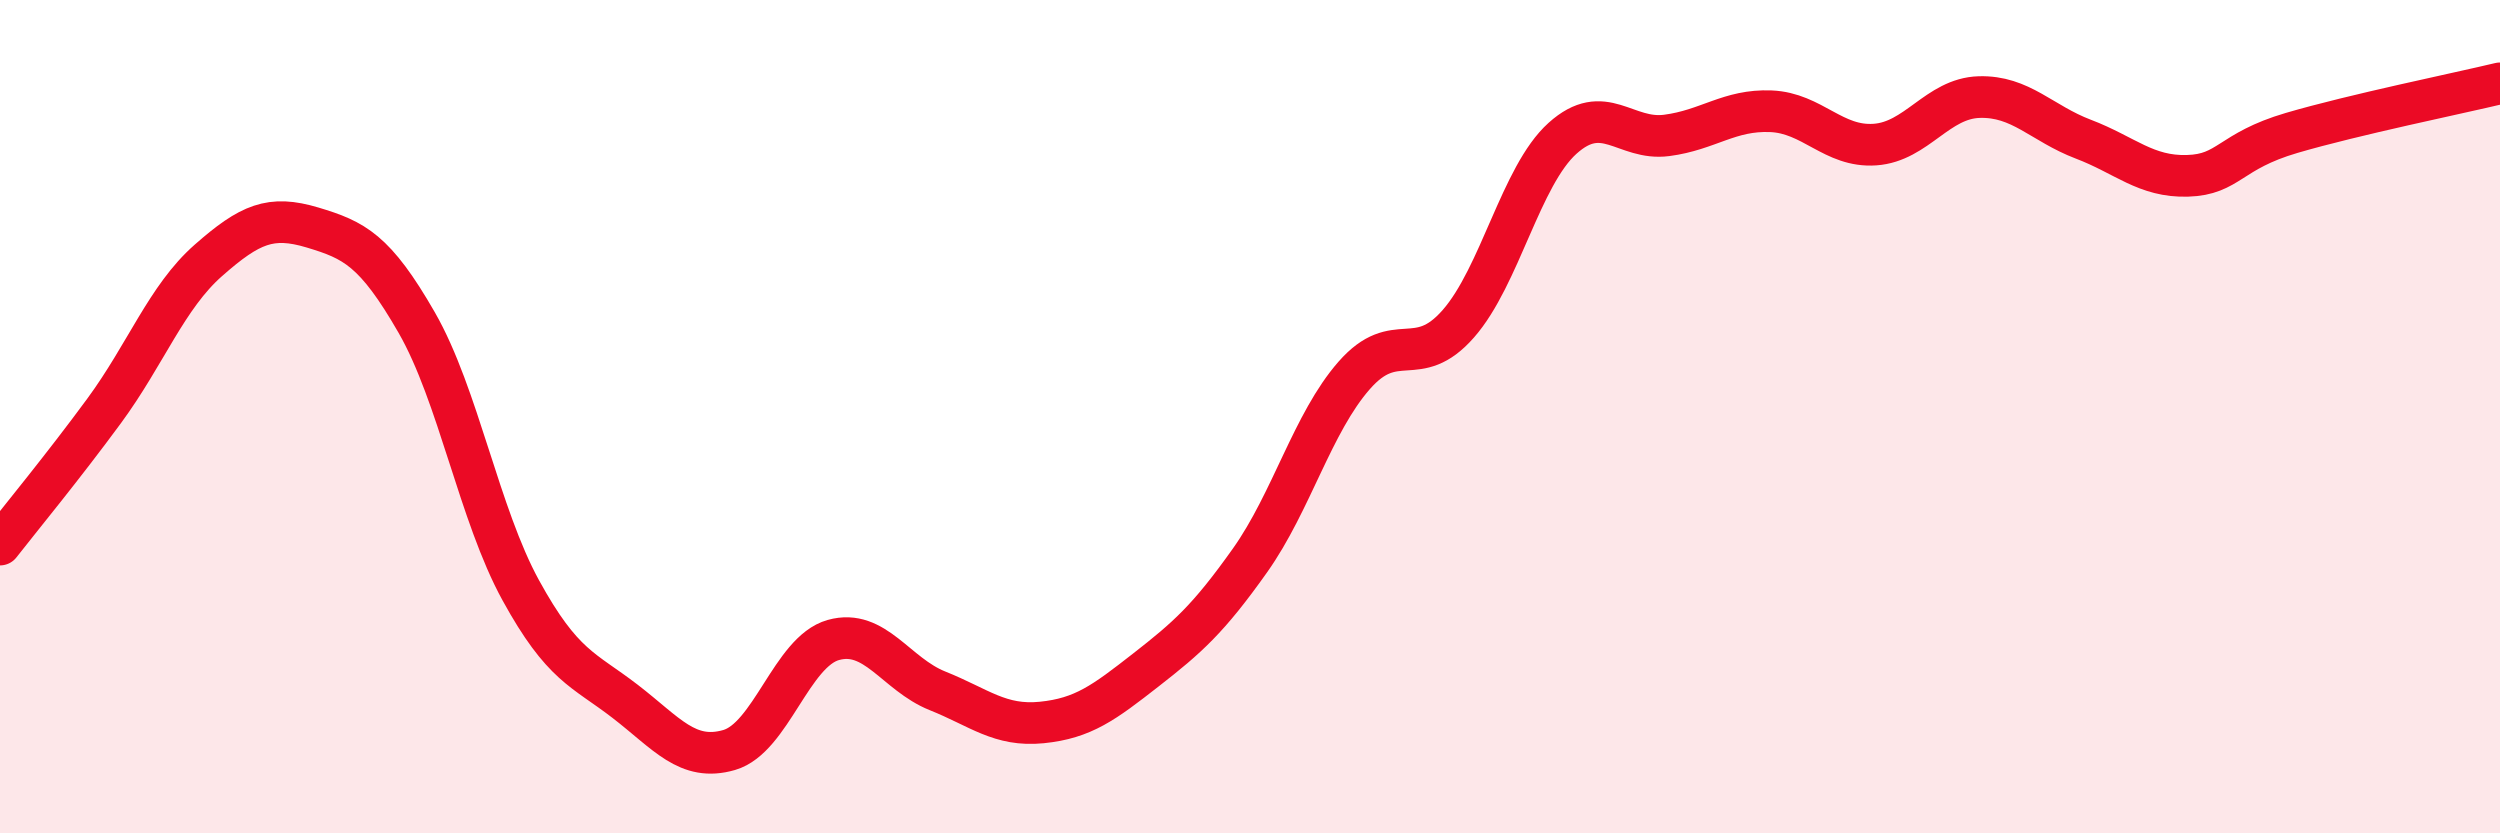
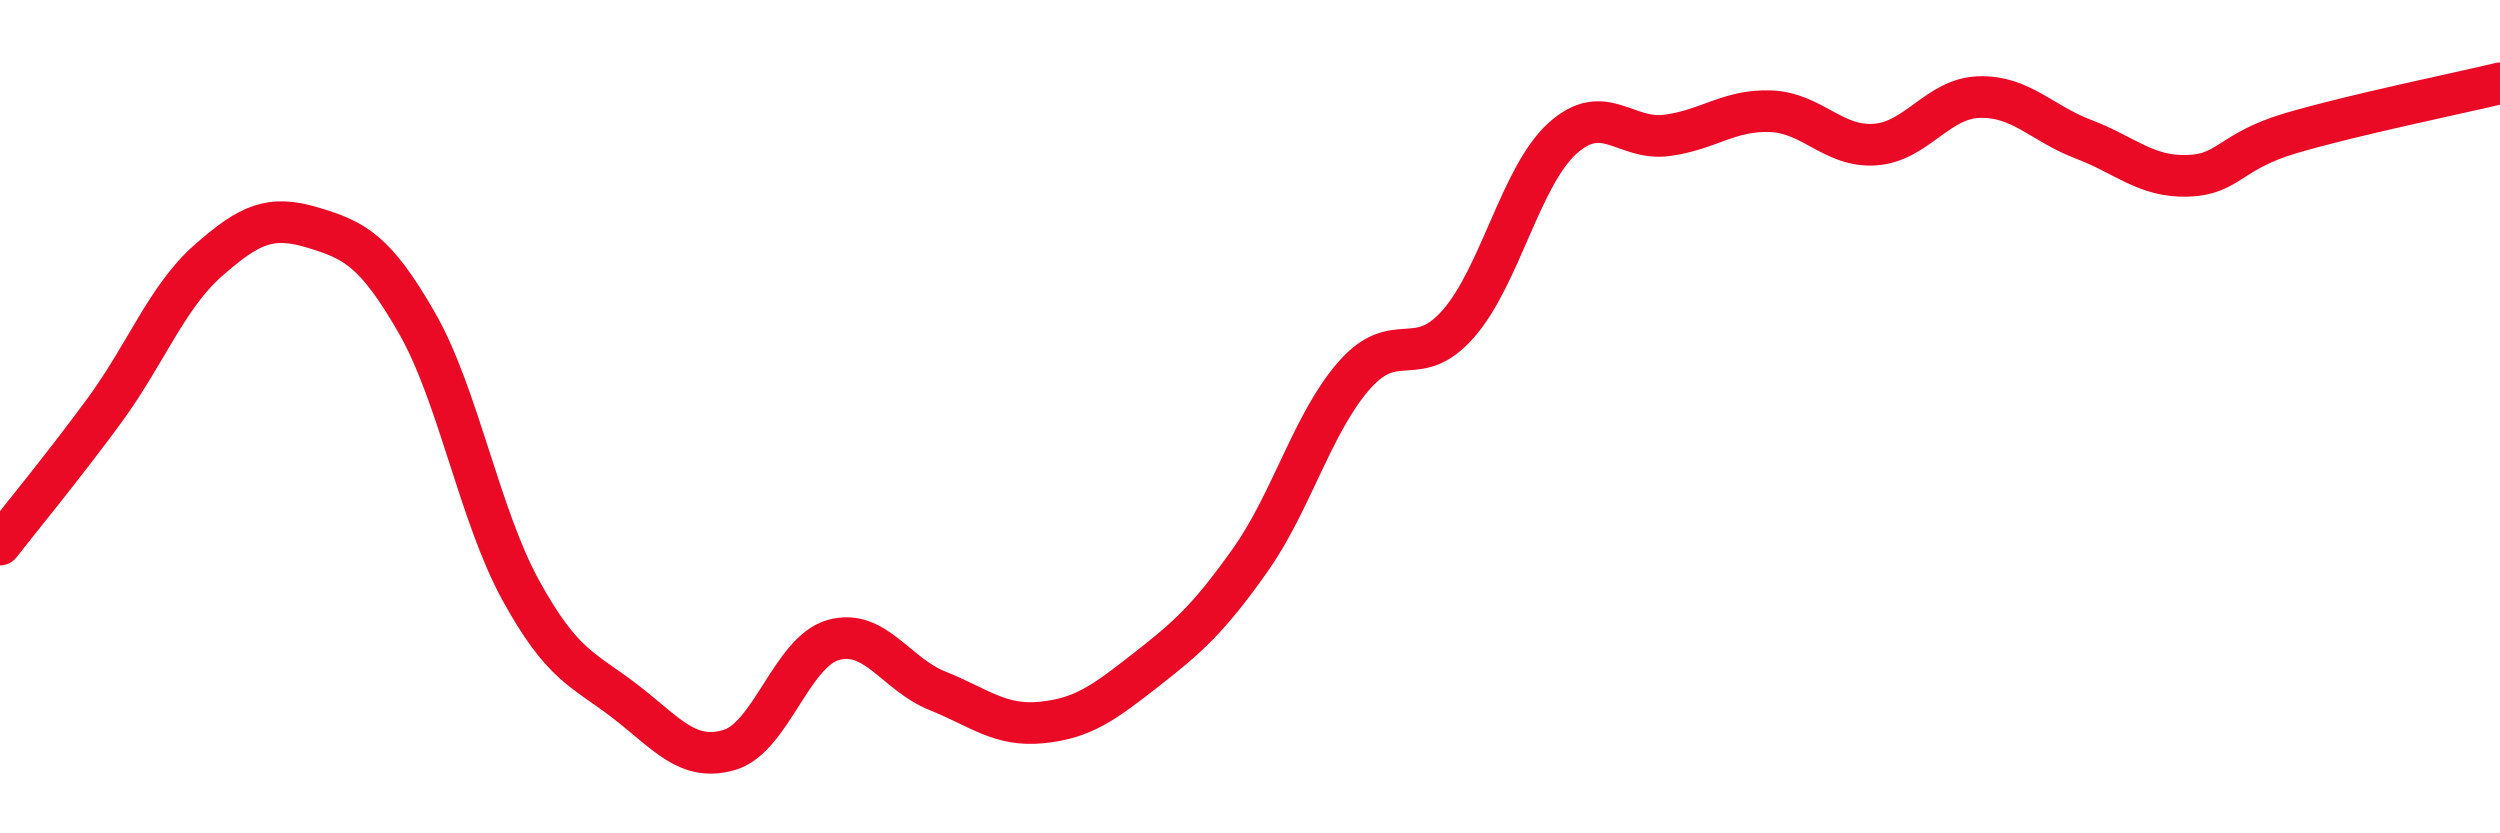
<svg xmlns="http://www.w3.org/2000/svg" width="60" height="20" viewBox="0 0 60 20">
-   <path d="M 0,13.07 C 0.5,12.43 1.5,11.22 2.5,9.86 C 3.5,8.5 4,7.13 5,6.25 C 6,5.37 6.5,5.16 7.5,5.46 C 8.5,5.76 9,6 10,7.74 C 11,9.48 11.5,12.35 12.5,14.17 C 13.5,15.99 14,16.06 15,16.83 C 16,17.6 16.5,18.29 17.5,18 C 18.5,17.71 19,15.64 20,15.36 C 21,15.08 21.5,16.18 22.5,16.58 C 23.5,16.98 24,17.44 25,17.34 C 26,17.24 26.5,16.86 27.5,16.08 C 28.5,15.3 29,14.86 30,13.45 C 31,12.04 31.5,10.15 32.5,9.01 C 33.5,7.87 34,8.91 35,7.77 C 36,6.63 36.5,4.22 37.5,3.32 C 38.5,2.42 39,3.38 40,3.25 C 41,3.12 41.5,2.63 42.5,2.67 C 43.5,2.71 44,3.54 45,3.47 C 46,3.4 46.5,2.36 47.5,2.33 C 48.5,2.3 49,2.96 50,3.34 C 51,3.72 51.5,4.25 52.5,4.22 C 53.5,4.19 53.5,3.63 55,3.19 C 56.5,2.75 59,2.24 60,2L60 20L0 20Z" fill="#EB0A25" opacity="0.1" stroke-linecap="round" stroke-linejoin="round" />
  <path d="M 0,13.07 C 0.5,12.43 1.5,11.22 2.5,9.86 C 3.5,8.5 4,7.13 5,6.25 C 6,5.37 6.5,5.16 7.5,5.46 C 8.5,5.76 9,6 10,7.74 C 11,9.48 11.5,12.35 12.5,14.17 C 13.5,15.99 14,16.06 15,16.83 C 16,17.6 16.5,18.29 17.5,18 C 18.5,17.71 19,15.64 20,15.36 C 21,15.08 21.5,16.18 22.5,16.58 C 23.5,16.98 24,17.44 25,17.34 C 26,17.24 26.5,16.86 27.5,16.08 C 28.5,15.3 29,14.86 30,13.45 C 31,12.04 31.5,10.15 32.5,9.01 C 33.5,7.87 34,8.91 35,7.77 C 36,6.63 36.5,4.22 37.5,3.32 C 38.5,2.42 39,3.38 40,3.25 C 41,3.12 41.5,2.63 42.5,2.67 C 43.5,2.71 44,3.54 45,3.47 C 46,3.4 46.5,2.36 47.5,2.33 C 48.5,2.3 49,2.96 50,3.34 C 51,3.72 51.5,4.25 52.5,4.22 C 53.5,4.19 53.5,3.63 55,3.19 C 56.5,2.75 59,2.24 60,2" stroke="#EB0A25" stroke-width="1" fill="none" stroke-linecap="round" stroke-linejoin="round" />
</svg>